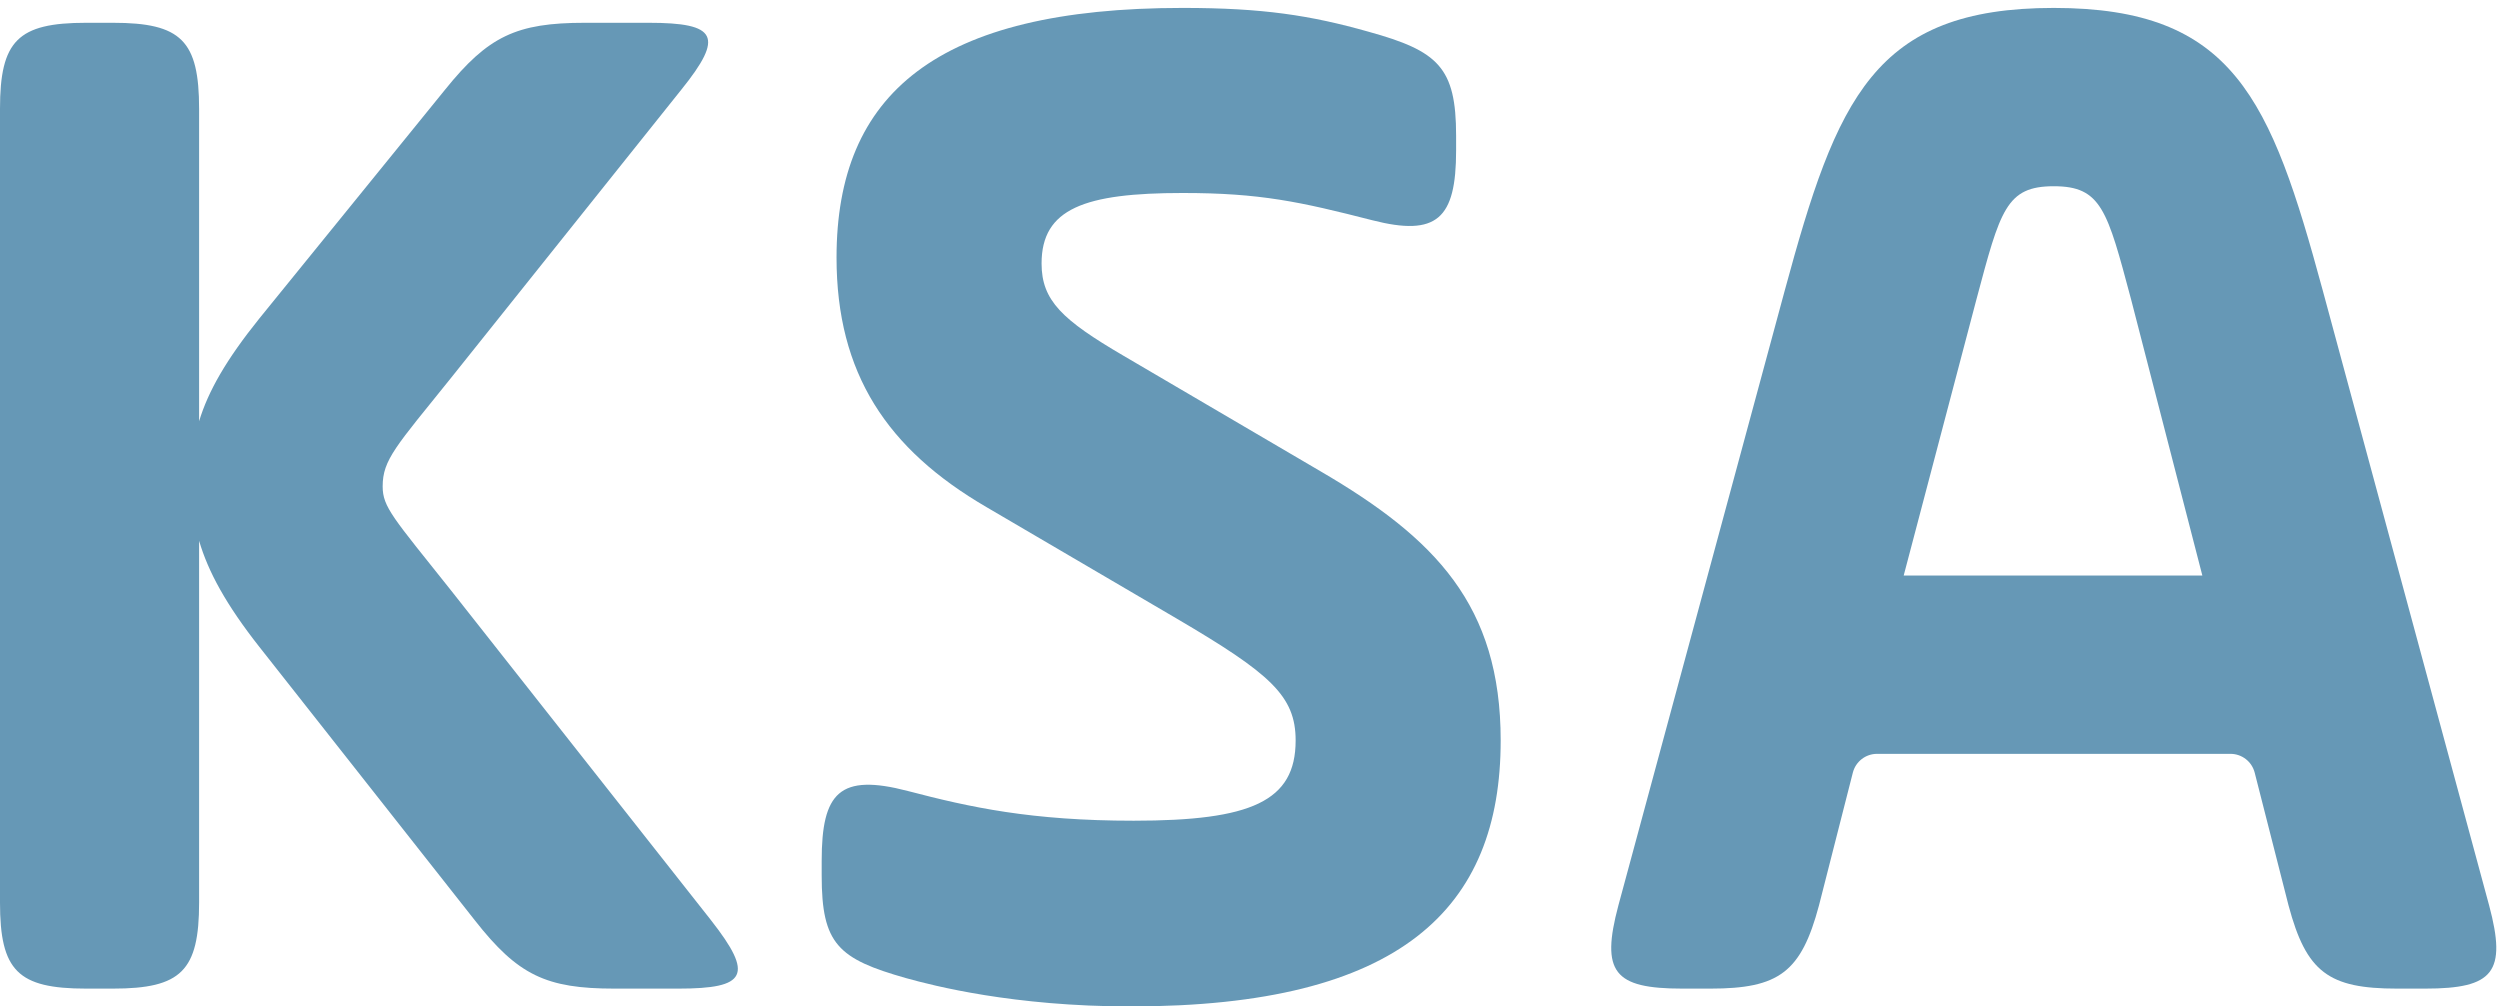
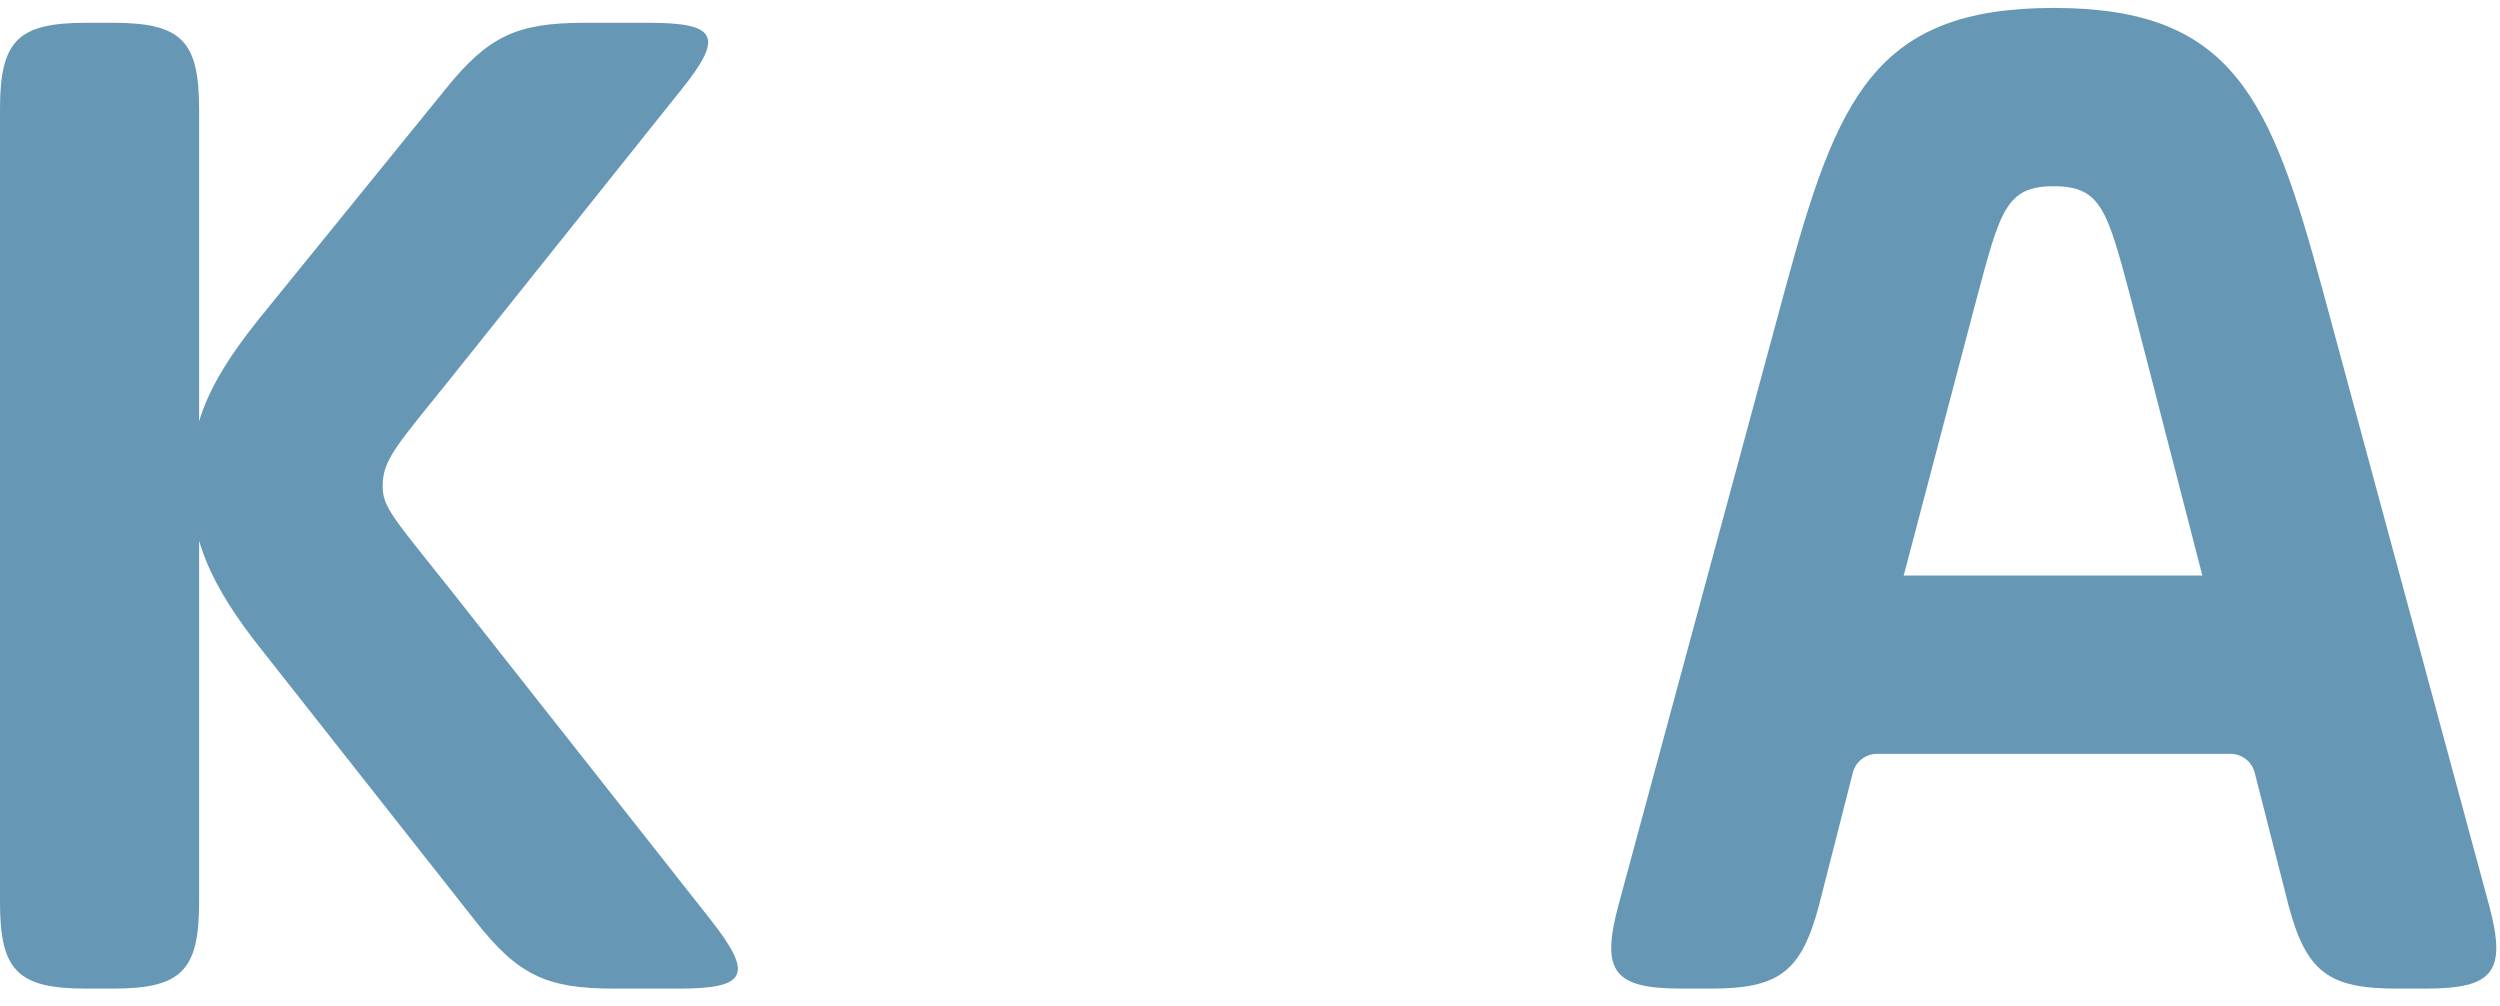
<svg xmlns="http://www.w3.org/2000/svg" width="1242" height="500" viewBox="0 0 1242 500" version="1.1" xml:space="preserve" style="fill-rule:evenodd;clip-rule:evenodd;stroke-linejoin:round;stroke-miterlimit:2;">
  <g>
    <path d="M945.754,285.929l148.375,-0l-35.433,-137.304c-11.813,-44.292 -14.763,-56.104 -38.383,-56.104c-23.625,-0 -26.576,11.812 -38.388,56.104l-36.171,137.304Zm290.846,163.875c8.858,33.217 2.213,41.338 -31.742,41.338l-14.029,-0c-33.954,-0 -45.025,-8.121 -53.883,-41.338l-16.813,-65.954c-1.4,-5.496 -6.35,-9.338 -12.021,-9.338l-175.604,-0c-5.671,-0 -10.616,3.842 -12.016,9.338l-16.817,65.954c-8.858,33.217 -19.929,41.338 -53.887,41.338l-14.026,-0c-33.954,-0 -40.599,-8.121 -31.741,-41.338l82.679,-305.608c25.833,-95.225 44.292,-140.259 133.613,-140.259c89.316,-0 107.77,45.034 133.608,140.259l82.679,305.608Z" style="fill:#6698b6;fill-rule:nonzero;" />
    <path d="M353.25,457.188l-129.183,-163.875c-28.788,-36.171 -33.959,-41.342 -33.959,-51.675c0,-13.288 6.646,-19.934 33.959,-53.888l114.42,-143.208c21.409,-26.575 17.717,-33.221 -16.241,-33.221l-31.742,0c-33.958,0 -47.983,6.646 -69.387,33.221l-92.275,113.679c-16.496,20.508 -25.421,36.162 -29.925,51.041l0,-155.125c0,-33.958 -8.863,-42.816 -42.817,-42.816l-13.288,0c-33.958,0 -42.812,8.858 -42.812,42.816l0,394.192c0,33.954 8.854,42.813 42.812,42.813l13.288,0c33.954,0 42.817,-8.859 42.817,-42.813l0,-179.662c4.504,15.375 13.429,31.741 29.925,52.695l107.037,135.826c21.409,27.312 35.433,33.954 69.388,33.954l31.741,0c33.959,0 37.65,-6.642 16.242,-33.954Z" style="fill:#6698b6;fill-rule:nonzero;" />
-     <path d="M408.213,427.658c0,-33.954 8.858,-43.55 42.812,-34.691c31,8.12 61.267,14.762 112.196,14.762c58.312,0 80.454,-9.596 80.454,-39.858c0,-22.146 -12.546,-33.221 -59.05,-60.533l-94.479,-55.367c-49.454,-28.788 -74.554,-66.438 -74.554,-124.013c0,-81.204 49.458,-124.021 171.987,-124.021c39.859,0 63.475,3.692 92.267,11.813c34.691,9.6 43.55,17.717 43.55,51.675l0,7.379c0,33.958 -9.559,42.825 -41.663,34.609c-36.087,-9.238 -55.775,-13.53 -94.154,-13.53c-48.721,0 -70.125,7.713 -70.125,35.025c0,18.455 10.338,28.05 40.596,45.767l98.175,57.579c56.833,33.221 89.313,66.442 89.313,133.617c0,83.412 -49.455,132.129 -183.796,132.129c-58.313,0 -98.171,-10.329 -111.454,-14.025c-33.959,-9.596 -42.075,-16.979 -42.075,-50.933l0,-7.384Z" style="fill:#6698b6;fill-rule:nonzero;" />
  </g>
</svg>